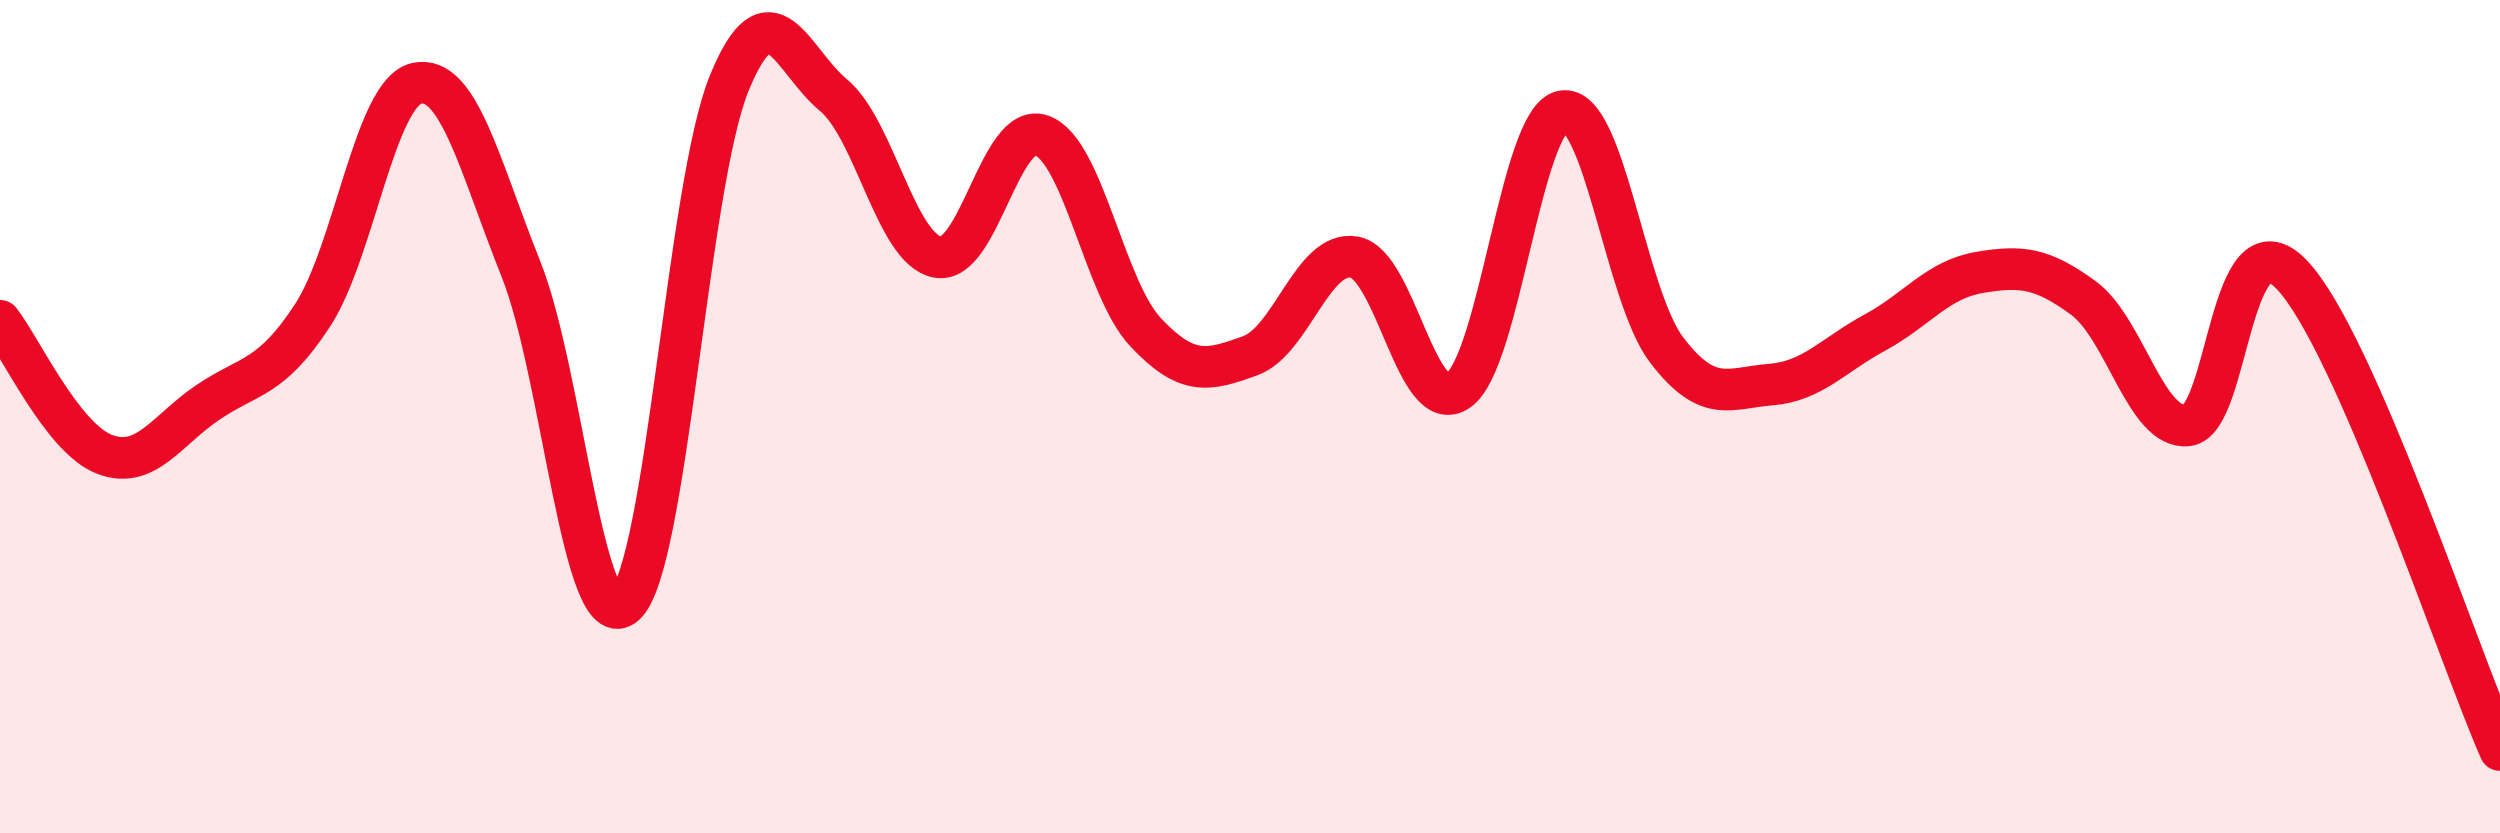
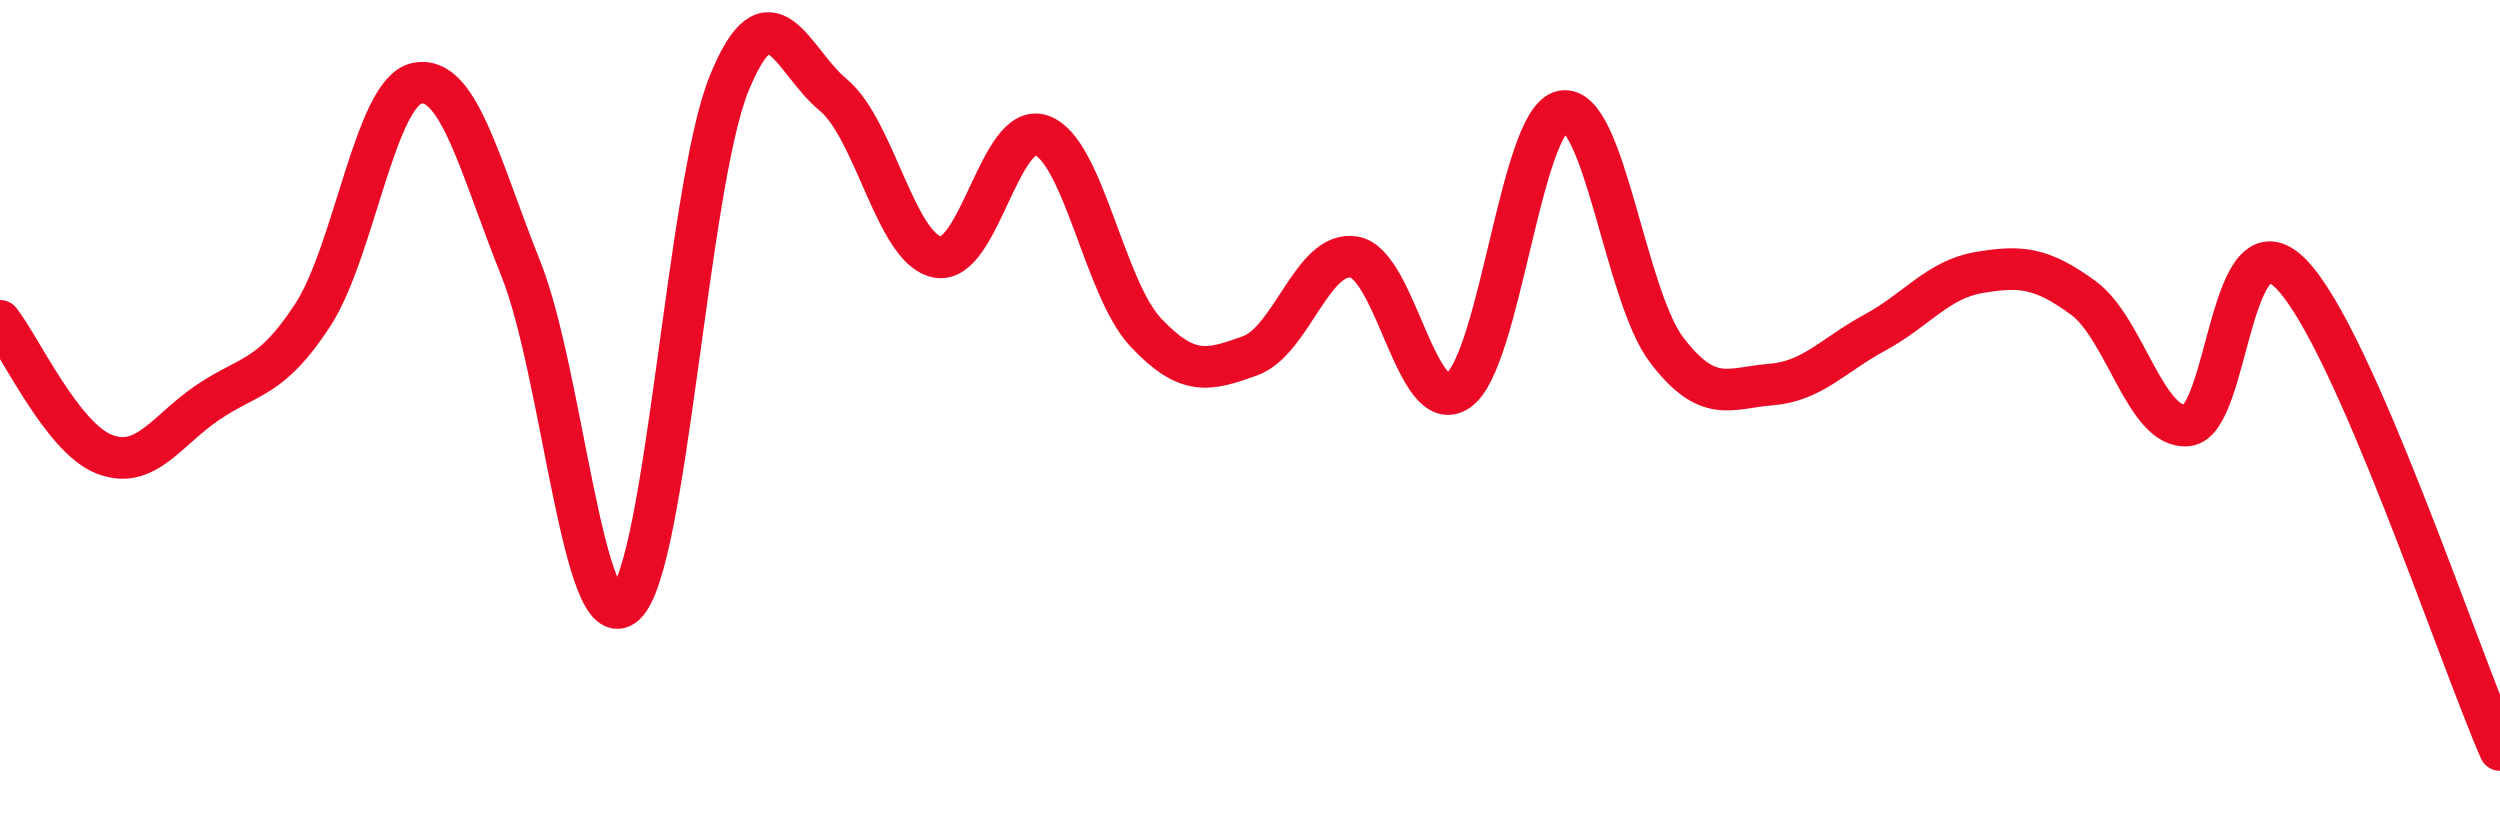
<svg xmlns="http://www.w3.org/2000/svg" width="60" height="20" viewBox="0 0 60 20">
-   <path d="M 0,7.7 C 0.5,8.34 1.5,10.51 2.5,10.9 C 3.5,11.29 4,10.32 5,9.65 C 6,8.98 6.5,9.1 7.5,7.57 C 8.5,6.04 9,2.22 10,2 C 11,1.78 11.5,3.95 12.5,6.45 C 13.5,8.95 14,15.4 15,14.51 C 16,13.62 16.5,4.45 17.5,2 C 18.5,-0.45 19,1.45 20,2.28 C 21,3.11 21.5,5.98 22.5,6.17 C 23.5,6.36 24,2.89 25,3.25 C 26,3.61 26.5,6.92 27.5,7.98 C 28.5,9.04 29,8.9 30,8.54 C 31,8.18 31.5,6 32.5,6.17 C 33.5,6.34 34,10.07 35,9.37 C 36,8.67 36.5,2.86 37.5,2.67 C 38.5,2.48 39,7.09 40,8.4 C 41,9.71 41.5,9.31 42.5,9.23 C 43.5,9.15 44,8.52 45,7.98 C 46,7.44 46.5,6.71 47.5,6.54 C 48.5,6.37 49,6.42 50,7.15 C 51,7.88 51.5,10.32 52.5,10.21 C 53.5,10.1 53.5,5.03 55,6.59 C 56.5,8.15 59,15.72 60,18L60 20L0 20Z" fill="#EB0A25" opacity="0.1" stroke-linecap="round" stroke-linejoin="round" />
  <path d="M 0,7.7 C 0.5,8.34 1.5,10.51 2.5,10.9 C 3.5,11.29 4,10.32 5,9.65 C 6,8.98 6.5,9.1 7.5,7.57 C 8.5,6.04 9,2.22 10,2 C 11,1.78 11.5,3.95 12.5,6.45 C 13.5,8.95 14,15.4 15,14.51 C 16,13.62 16.5,4.45 17.5,2 C 18.5,-0.45 19,1.45 20,2.28 C 21,3.11 21.5,5.98 22.5,6.17 C 23.5,6.36 24,2.89 25,3.25 C 26,3.61 26.5,6.92 27.5,7.98 C 28.5,9.04 29,8.9 30,8.54 C 31,8.18 31.5,6 32.5,6.17 C 33.5,6.34 34,10.07 35,9.37 C 36,8.67 36.5,2.86 37.5,2.67 C 38.5,2.48 39,7.09 40,8.4 C 41,9.71 41.5,9.31 42.5,9.23 C 43.5,9.15 44,8.52 45,7.98 C 46,7.44 46.5,6.71 47.5,6.54 C 48.5,6.37 49,6.42 50,7.15 C 51,7.88 51.5,10.32 52.5,10.21 C 53.5,10.1 53.5,5.03 55,6.59 C 56.5,8.15 59,15.72 60,18" stroke="#EB0A25" stroke-width="1" fill="none" stroke-linecap="round" stroke-linejoin="round" />
</svg>